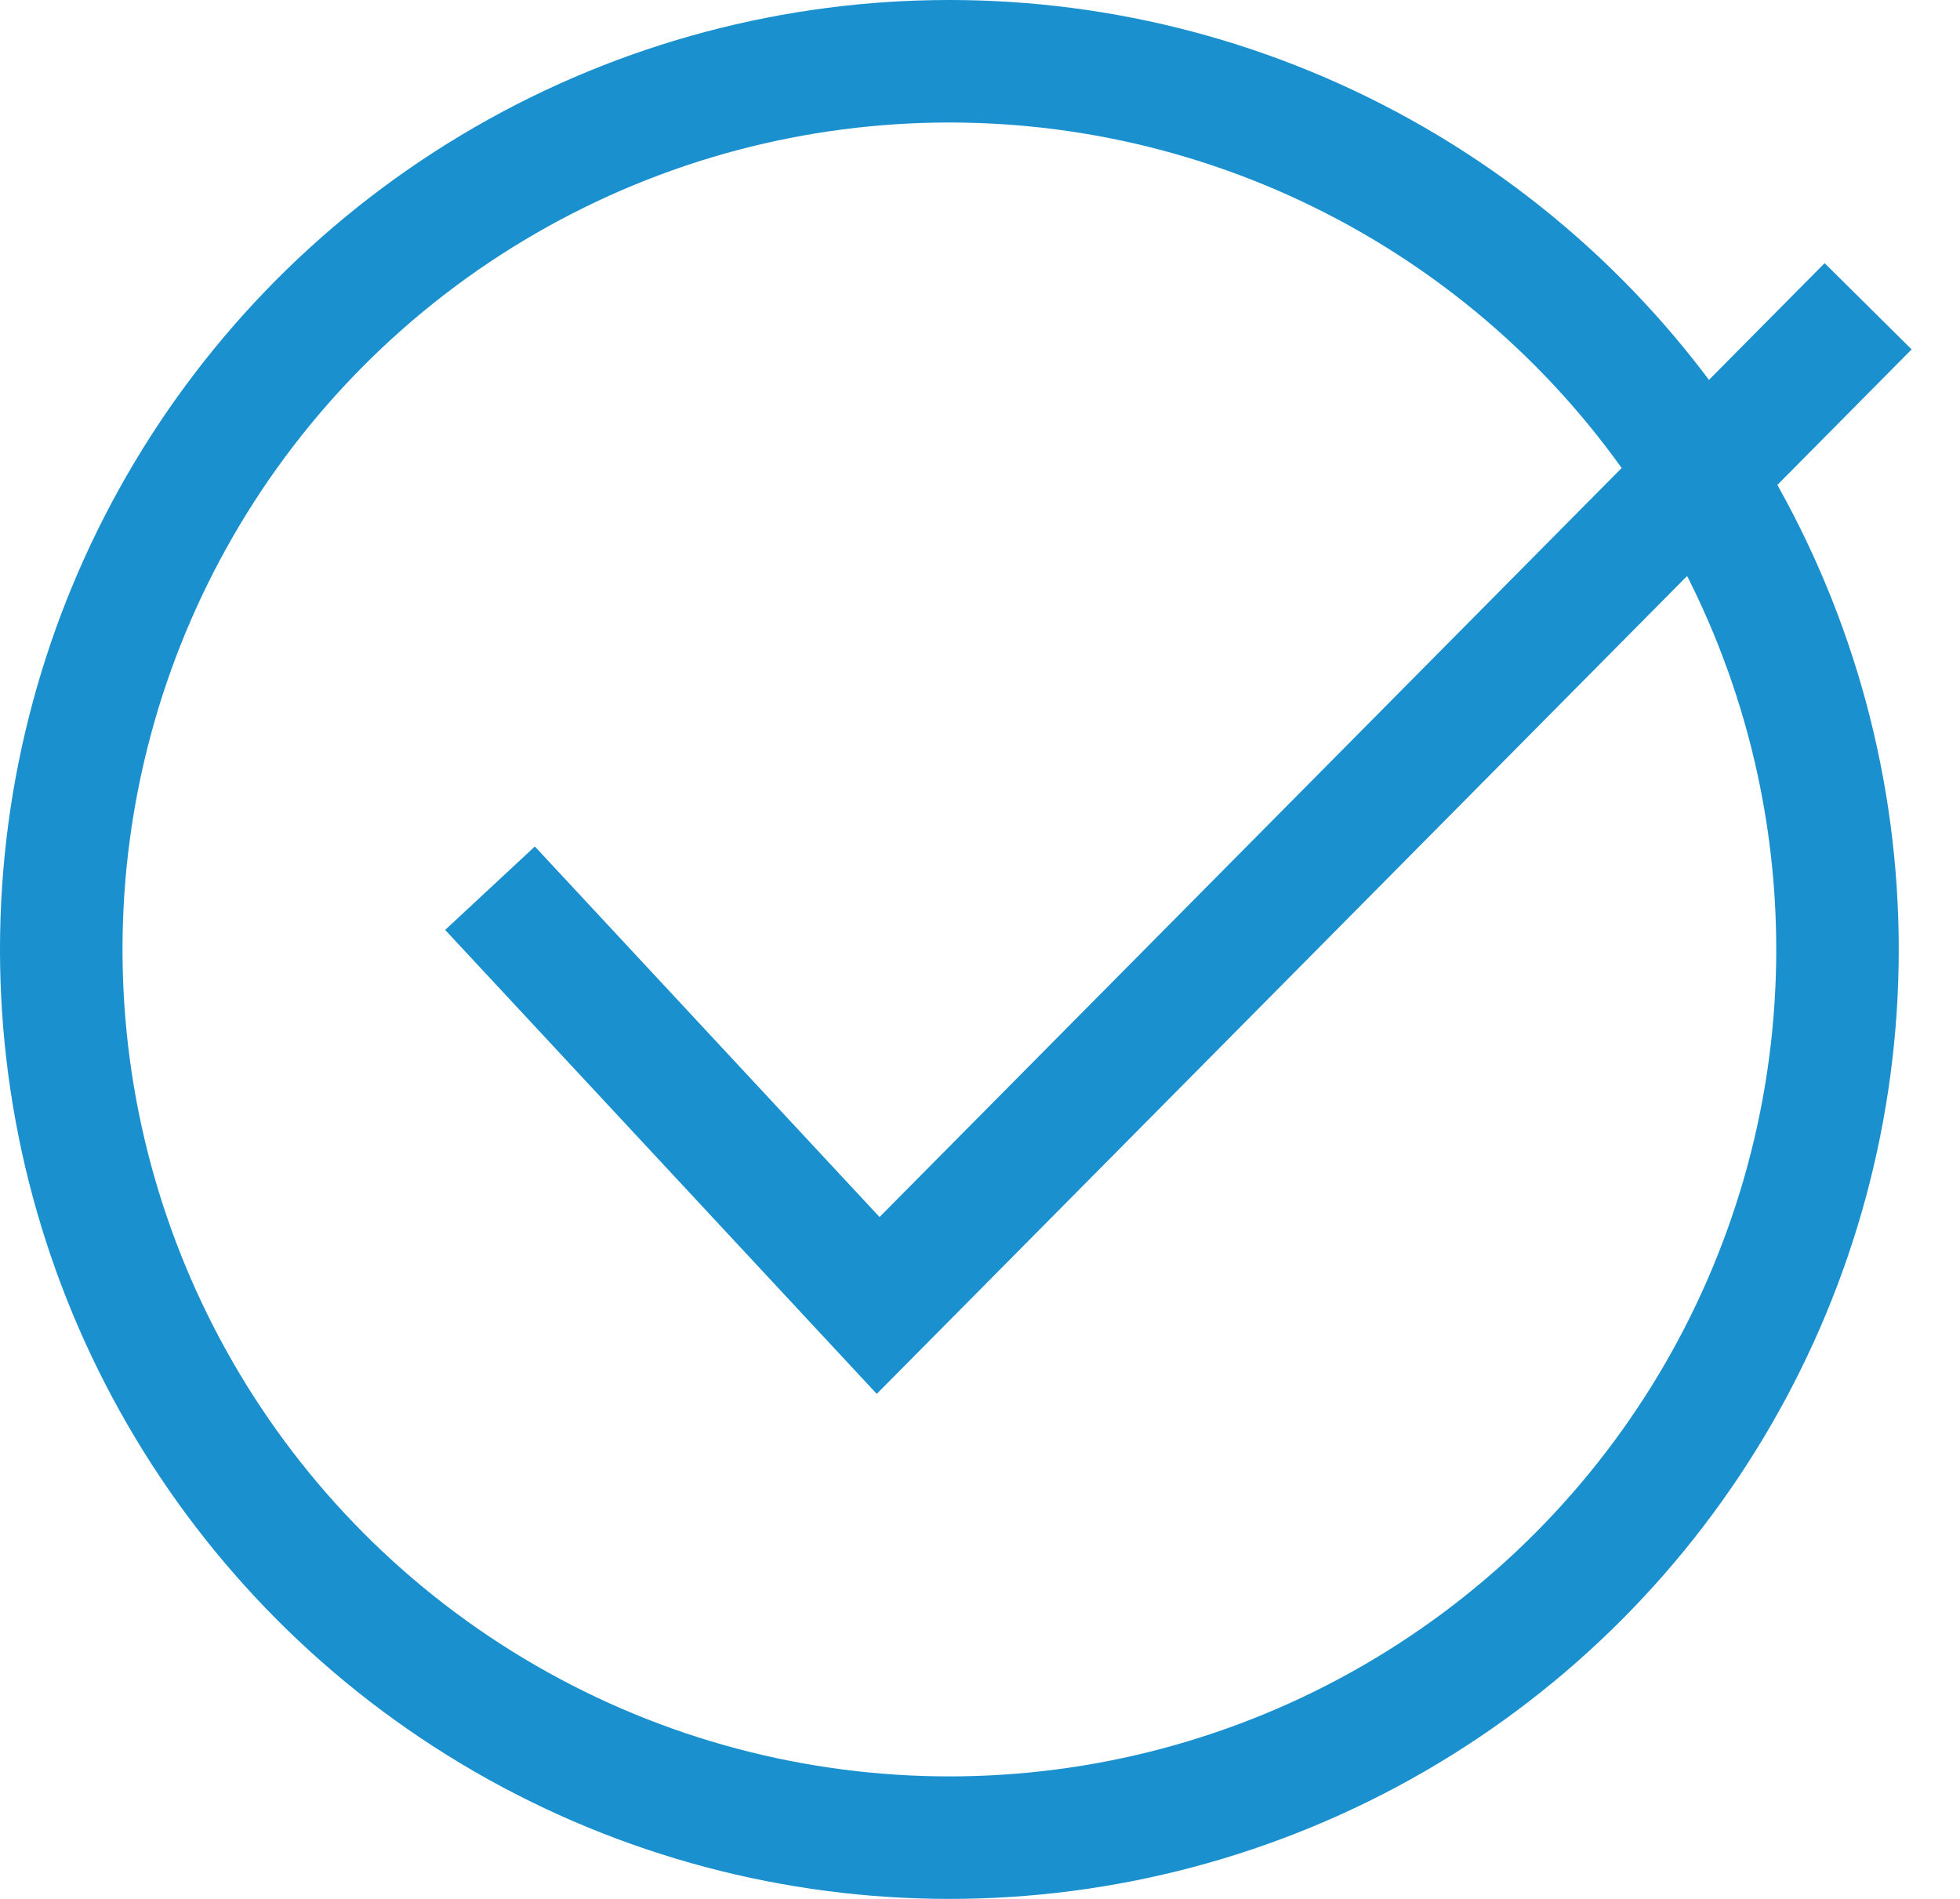
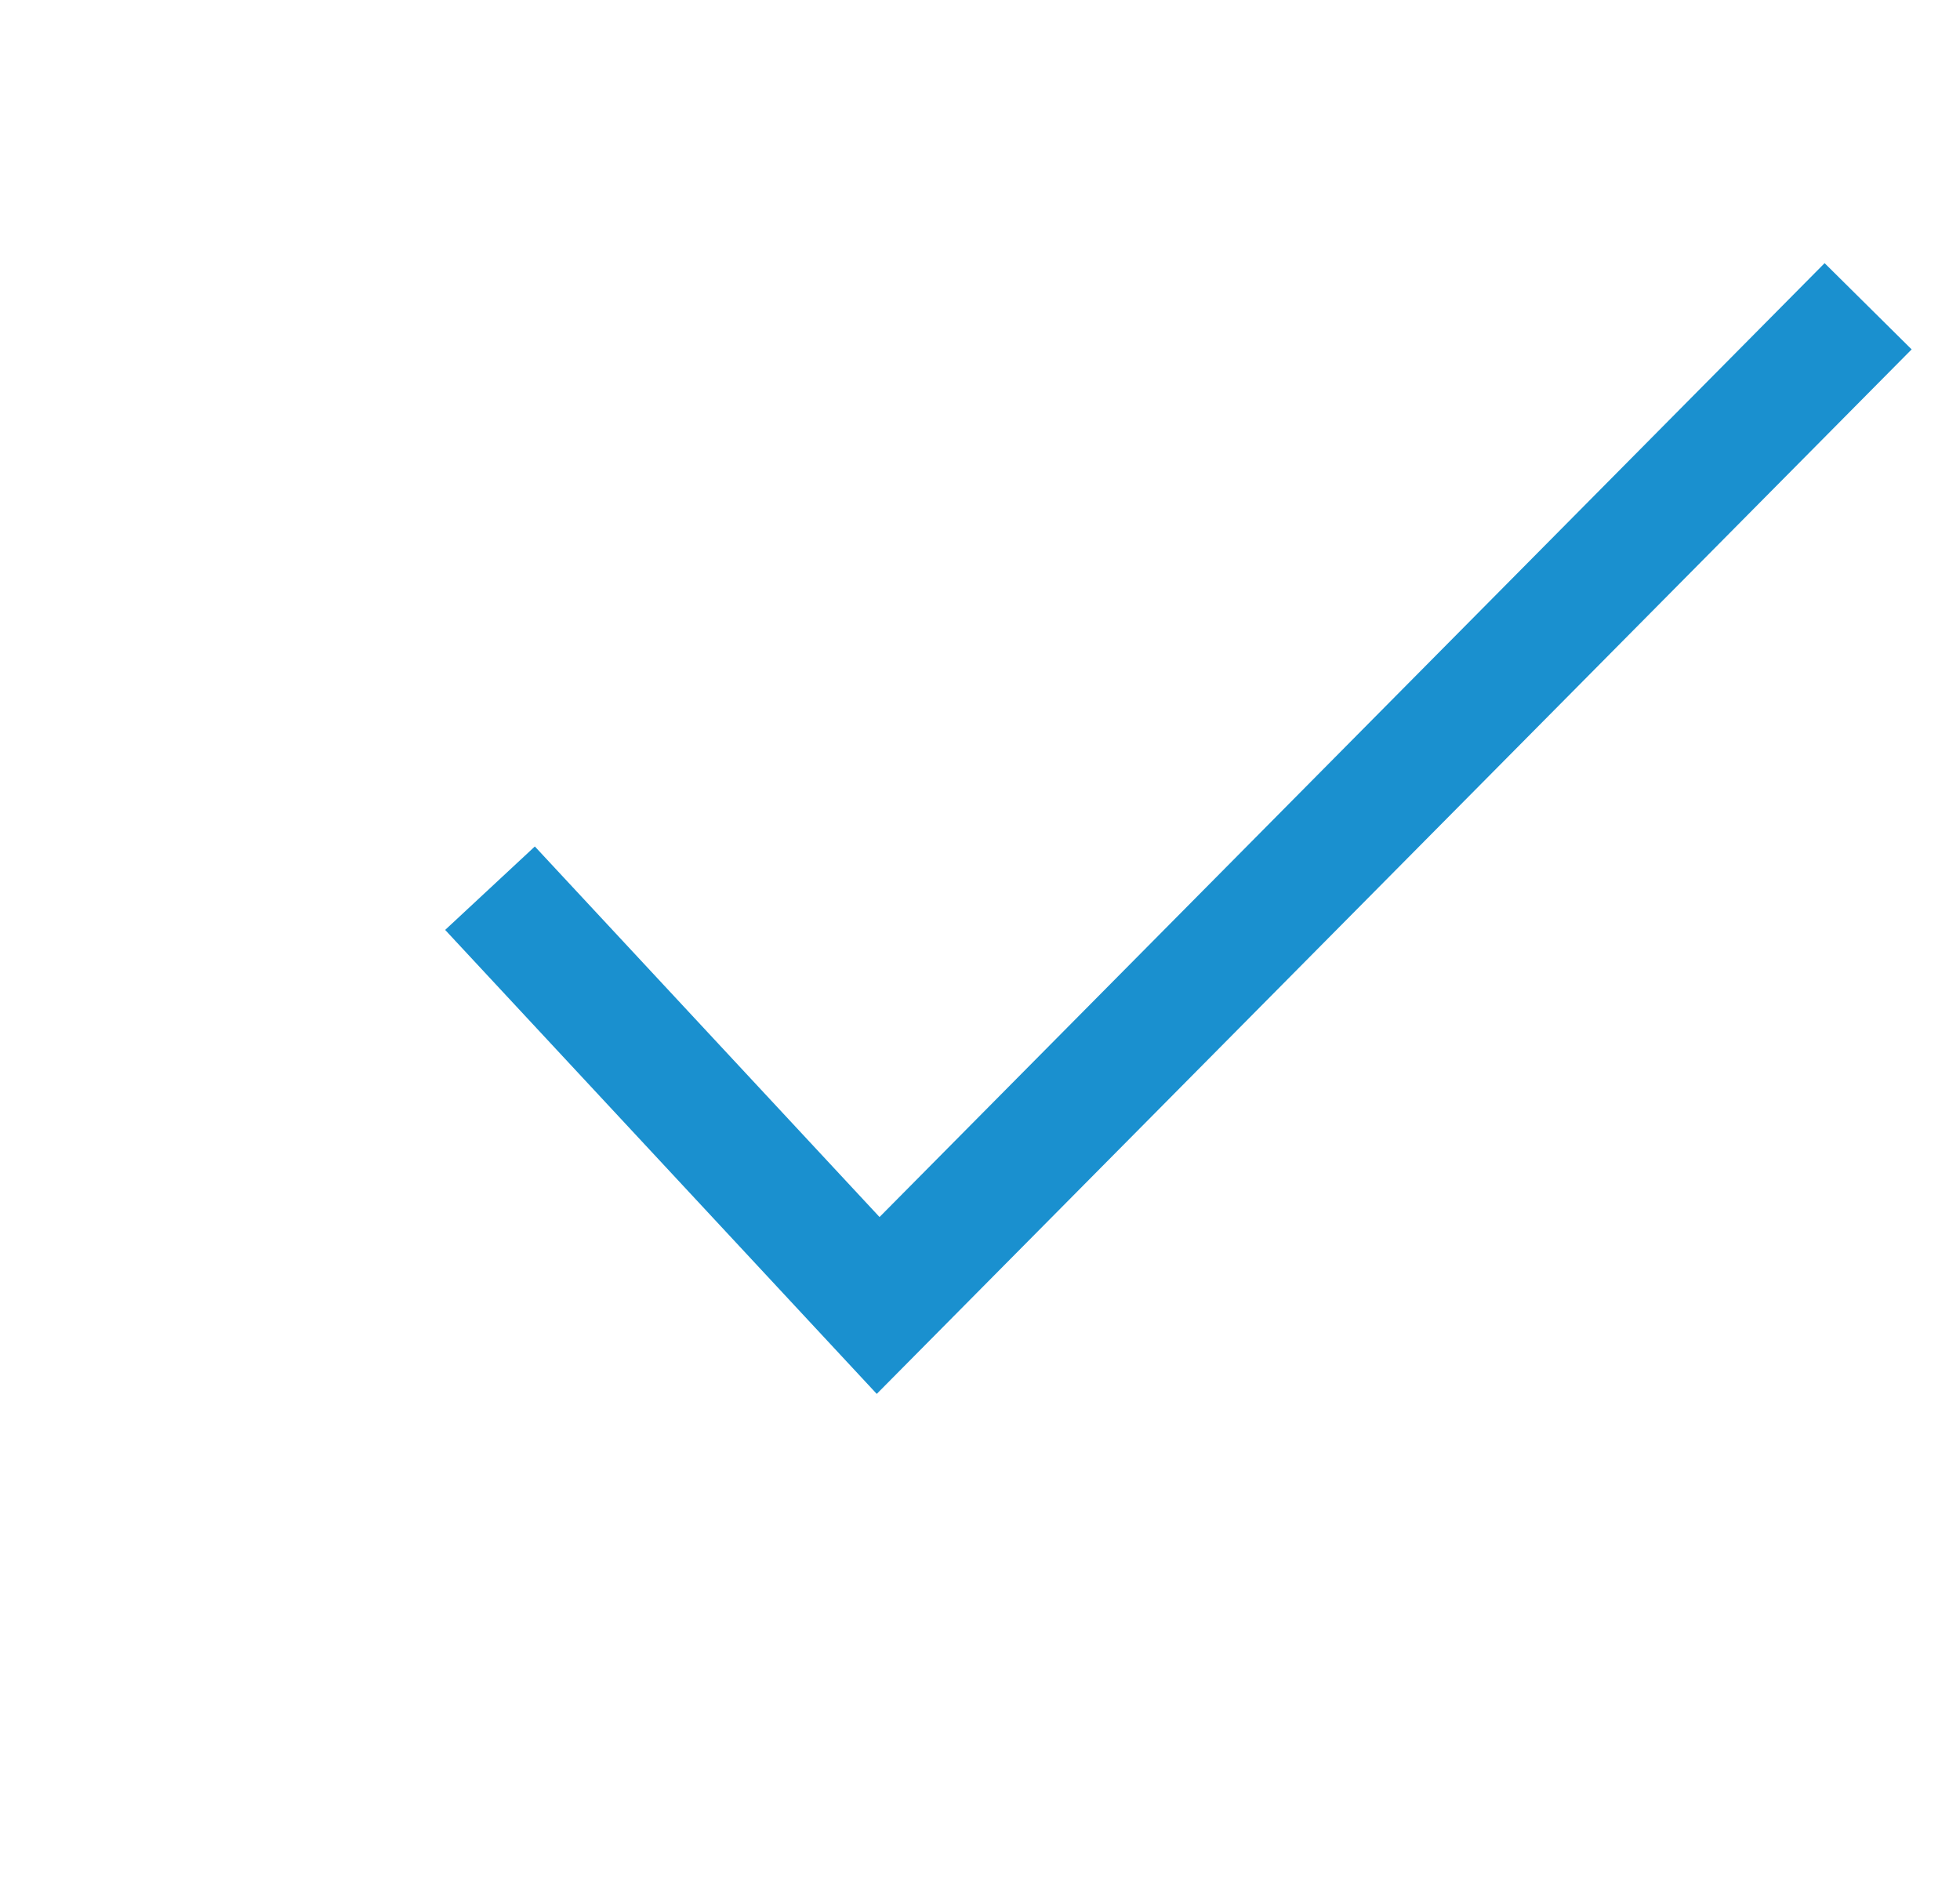
<svg xmlns="http://www.w3.org/2000/svg" width="32" height="31" viewBox="0 0 32 31" fill="none">
-   <circle cx="15.5" cy="15.5" r="14.5" stroke="#1A90CF" stroke-width="2" />
  <path d="M8 14.5L14.337 21.312L30.5 5" stroke="#1A90CF" stroke-width="2" />
</svg>